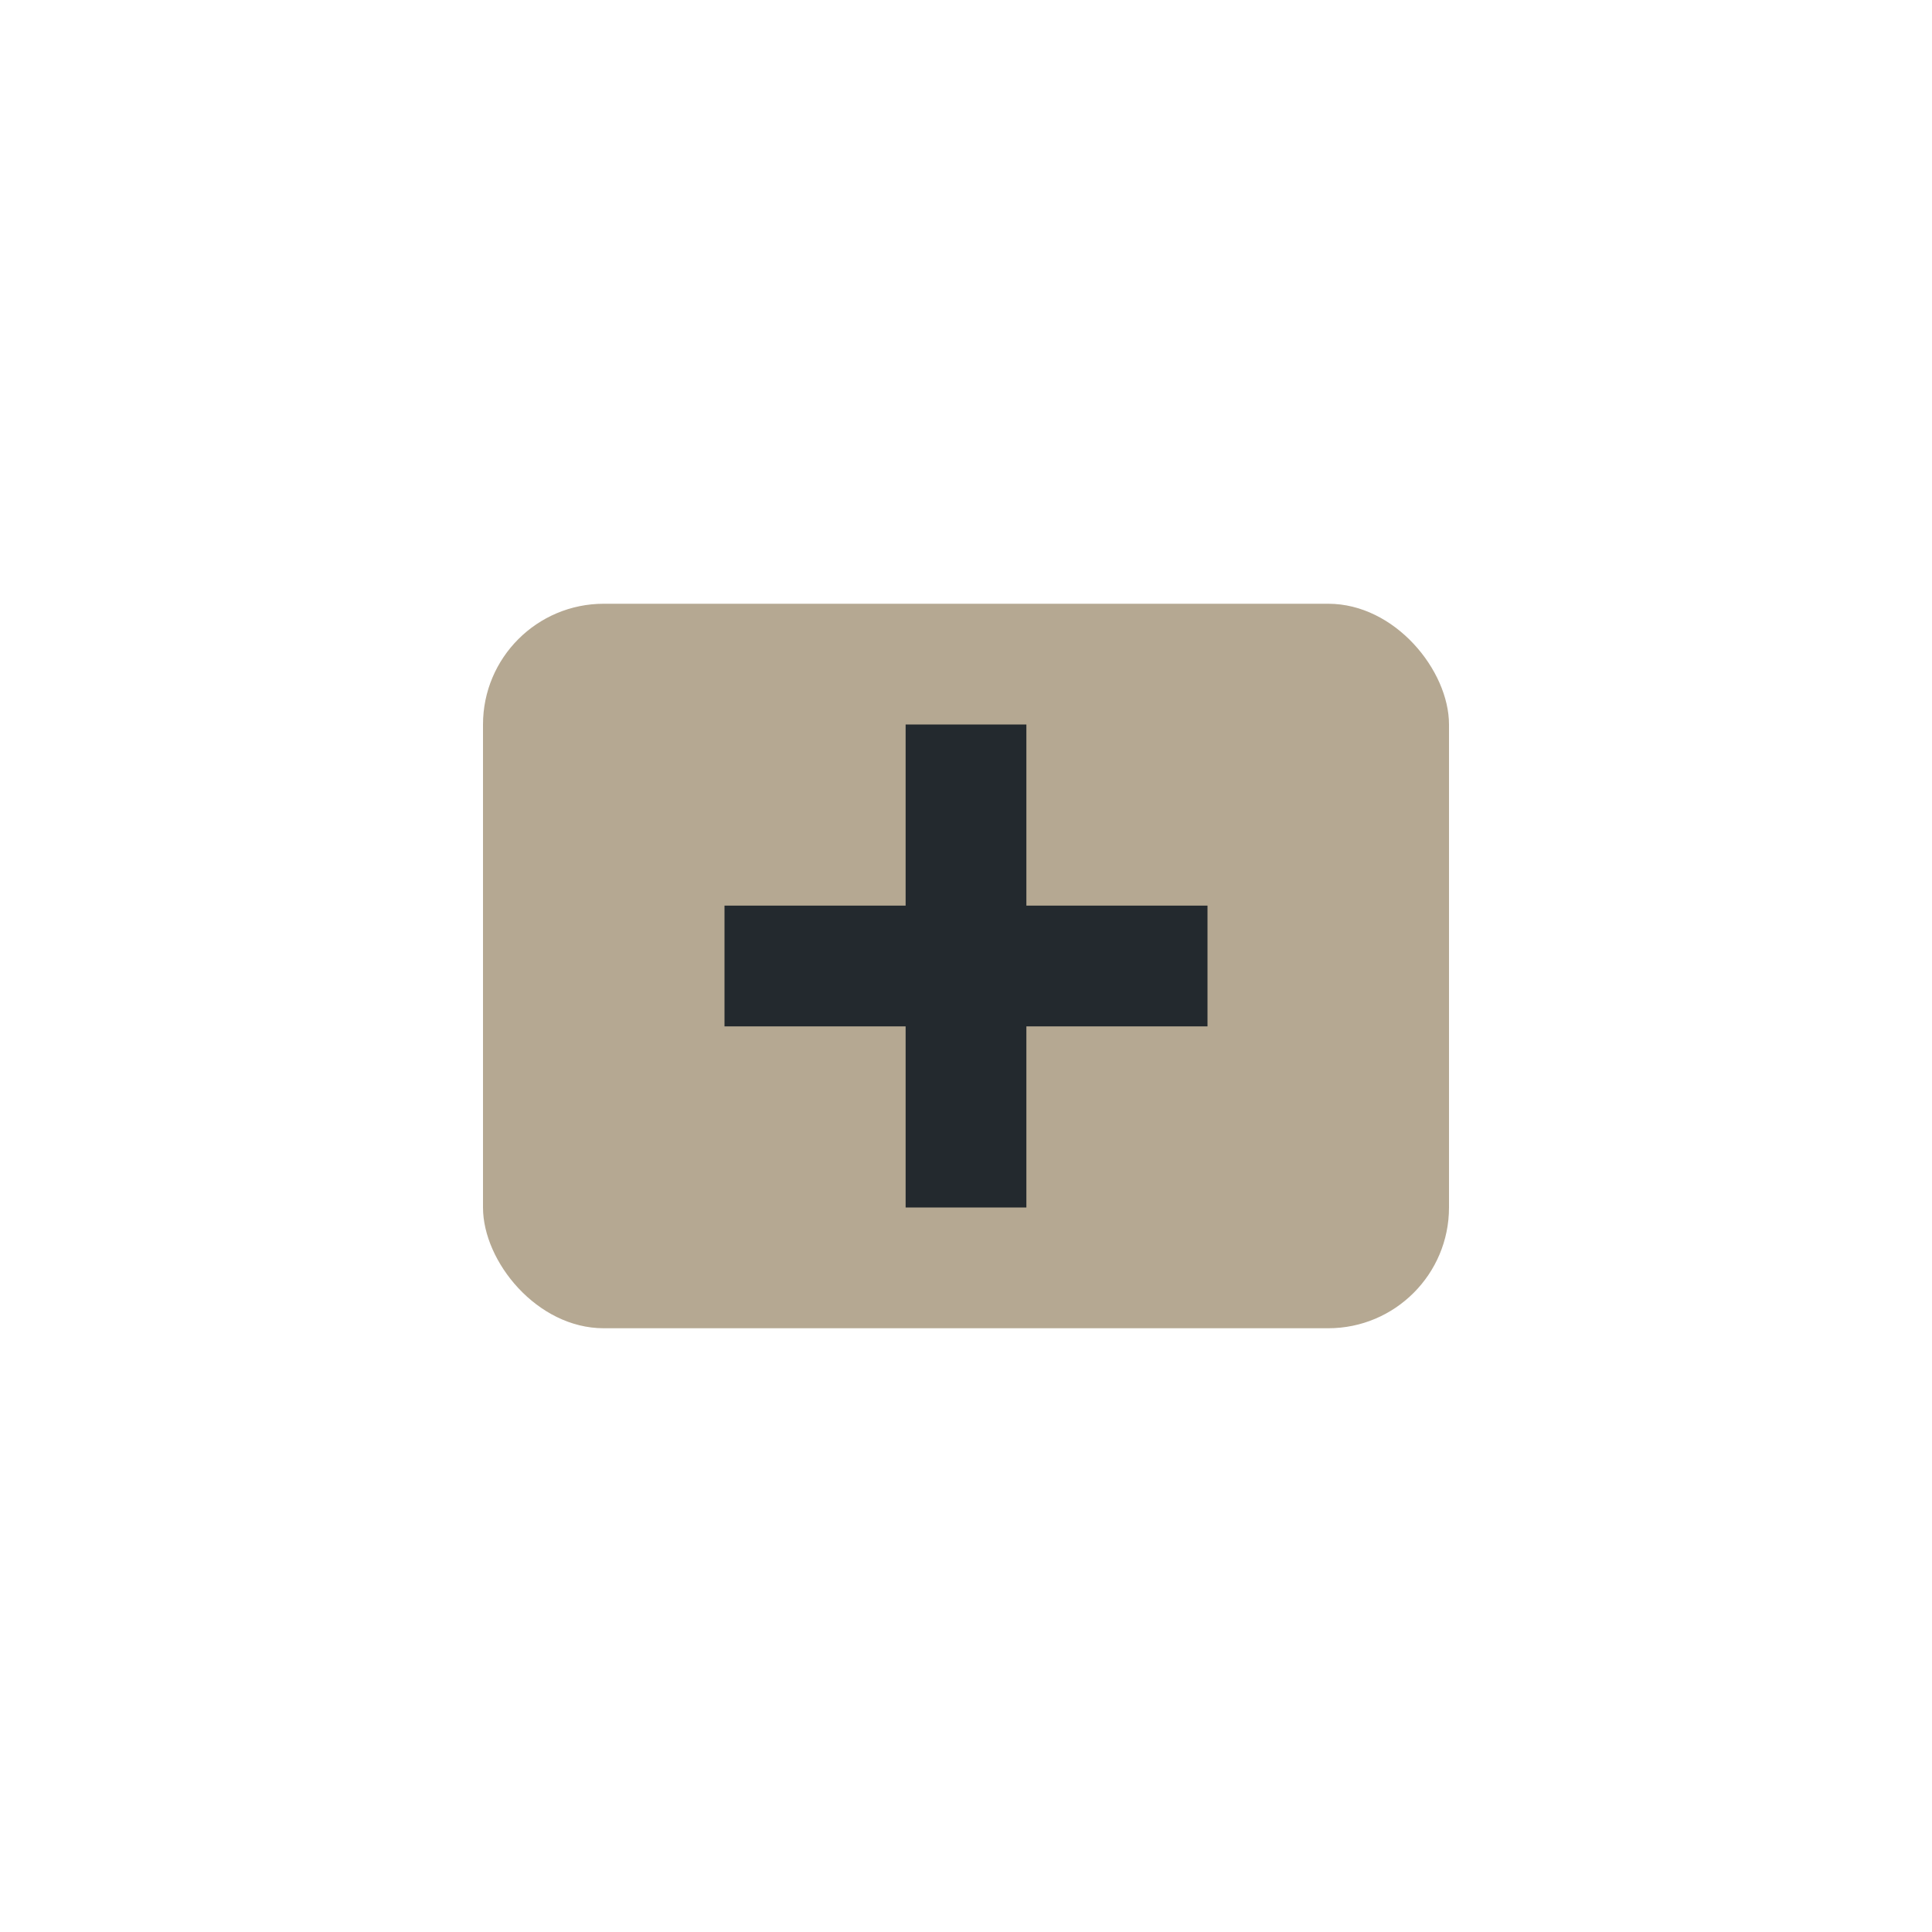
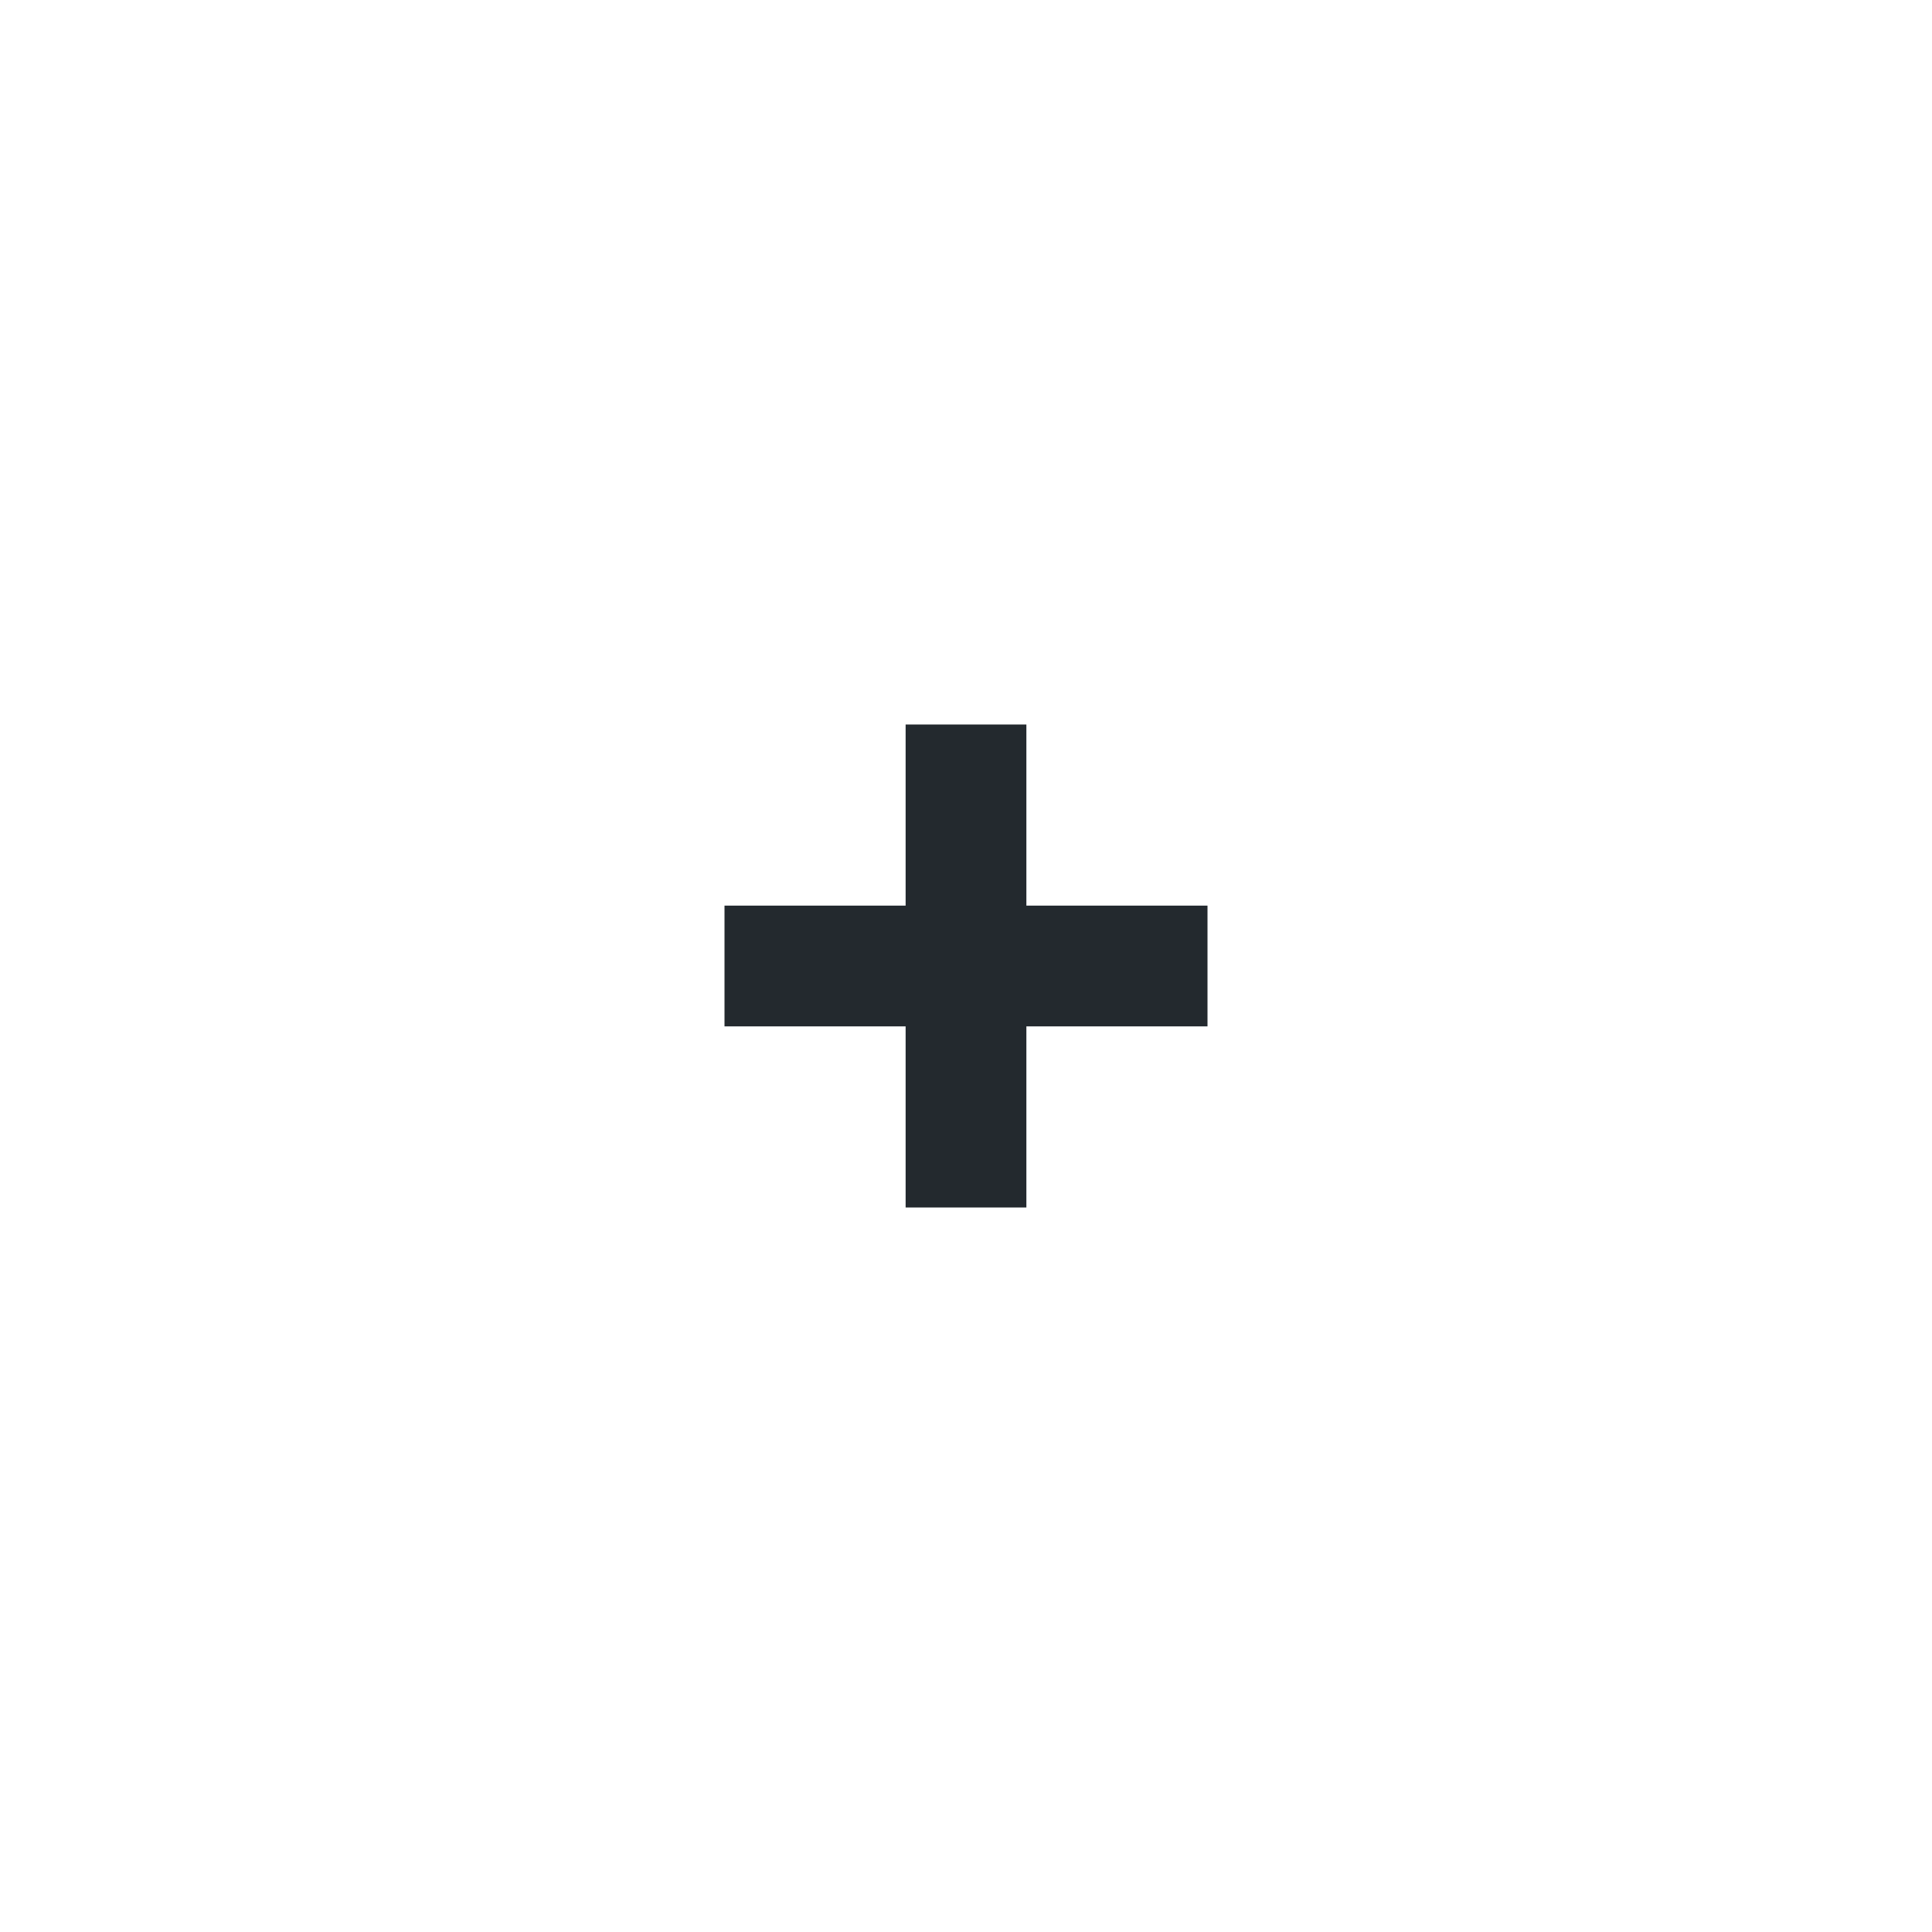
<svg xmlns="http://www.w3.org/2000/svg" width="32" height="32" viewBox="0 0 32 32">
-   <rect x="8" y="10" width="16" height="12" rx="2" fill="#B5A892" />
  <path d="M12 16h8M16 12v8" stroke="#23292E" stroke-width="2" />
</svg>